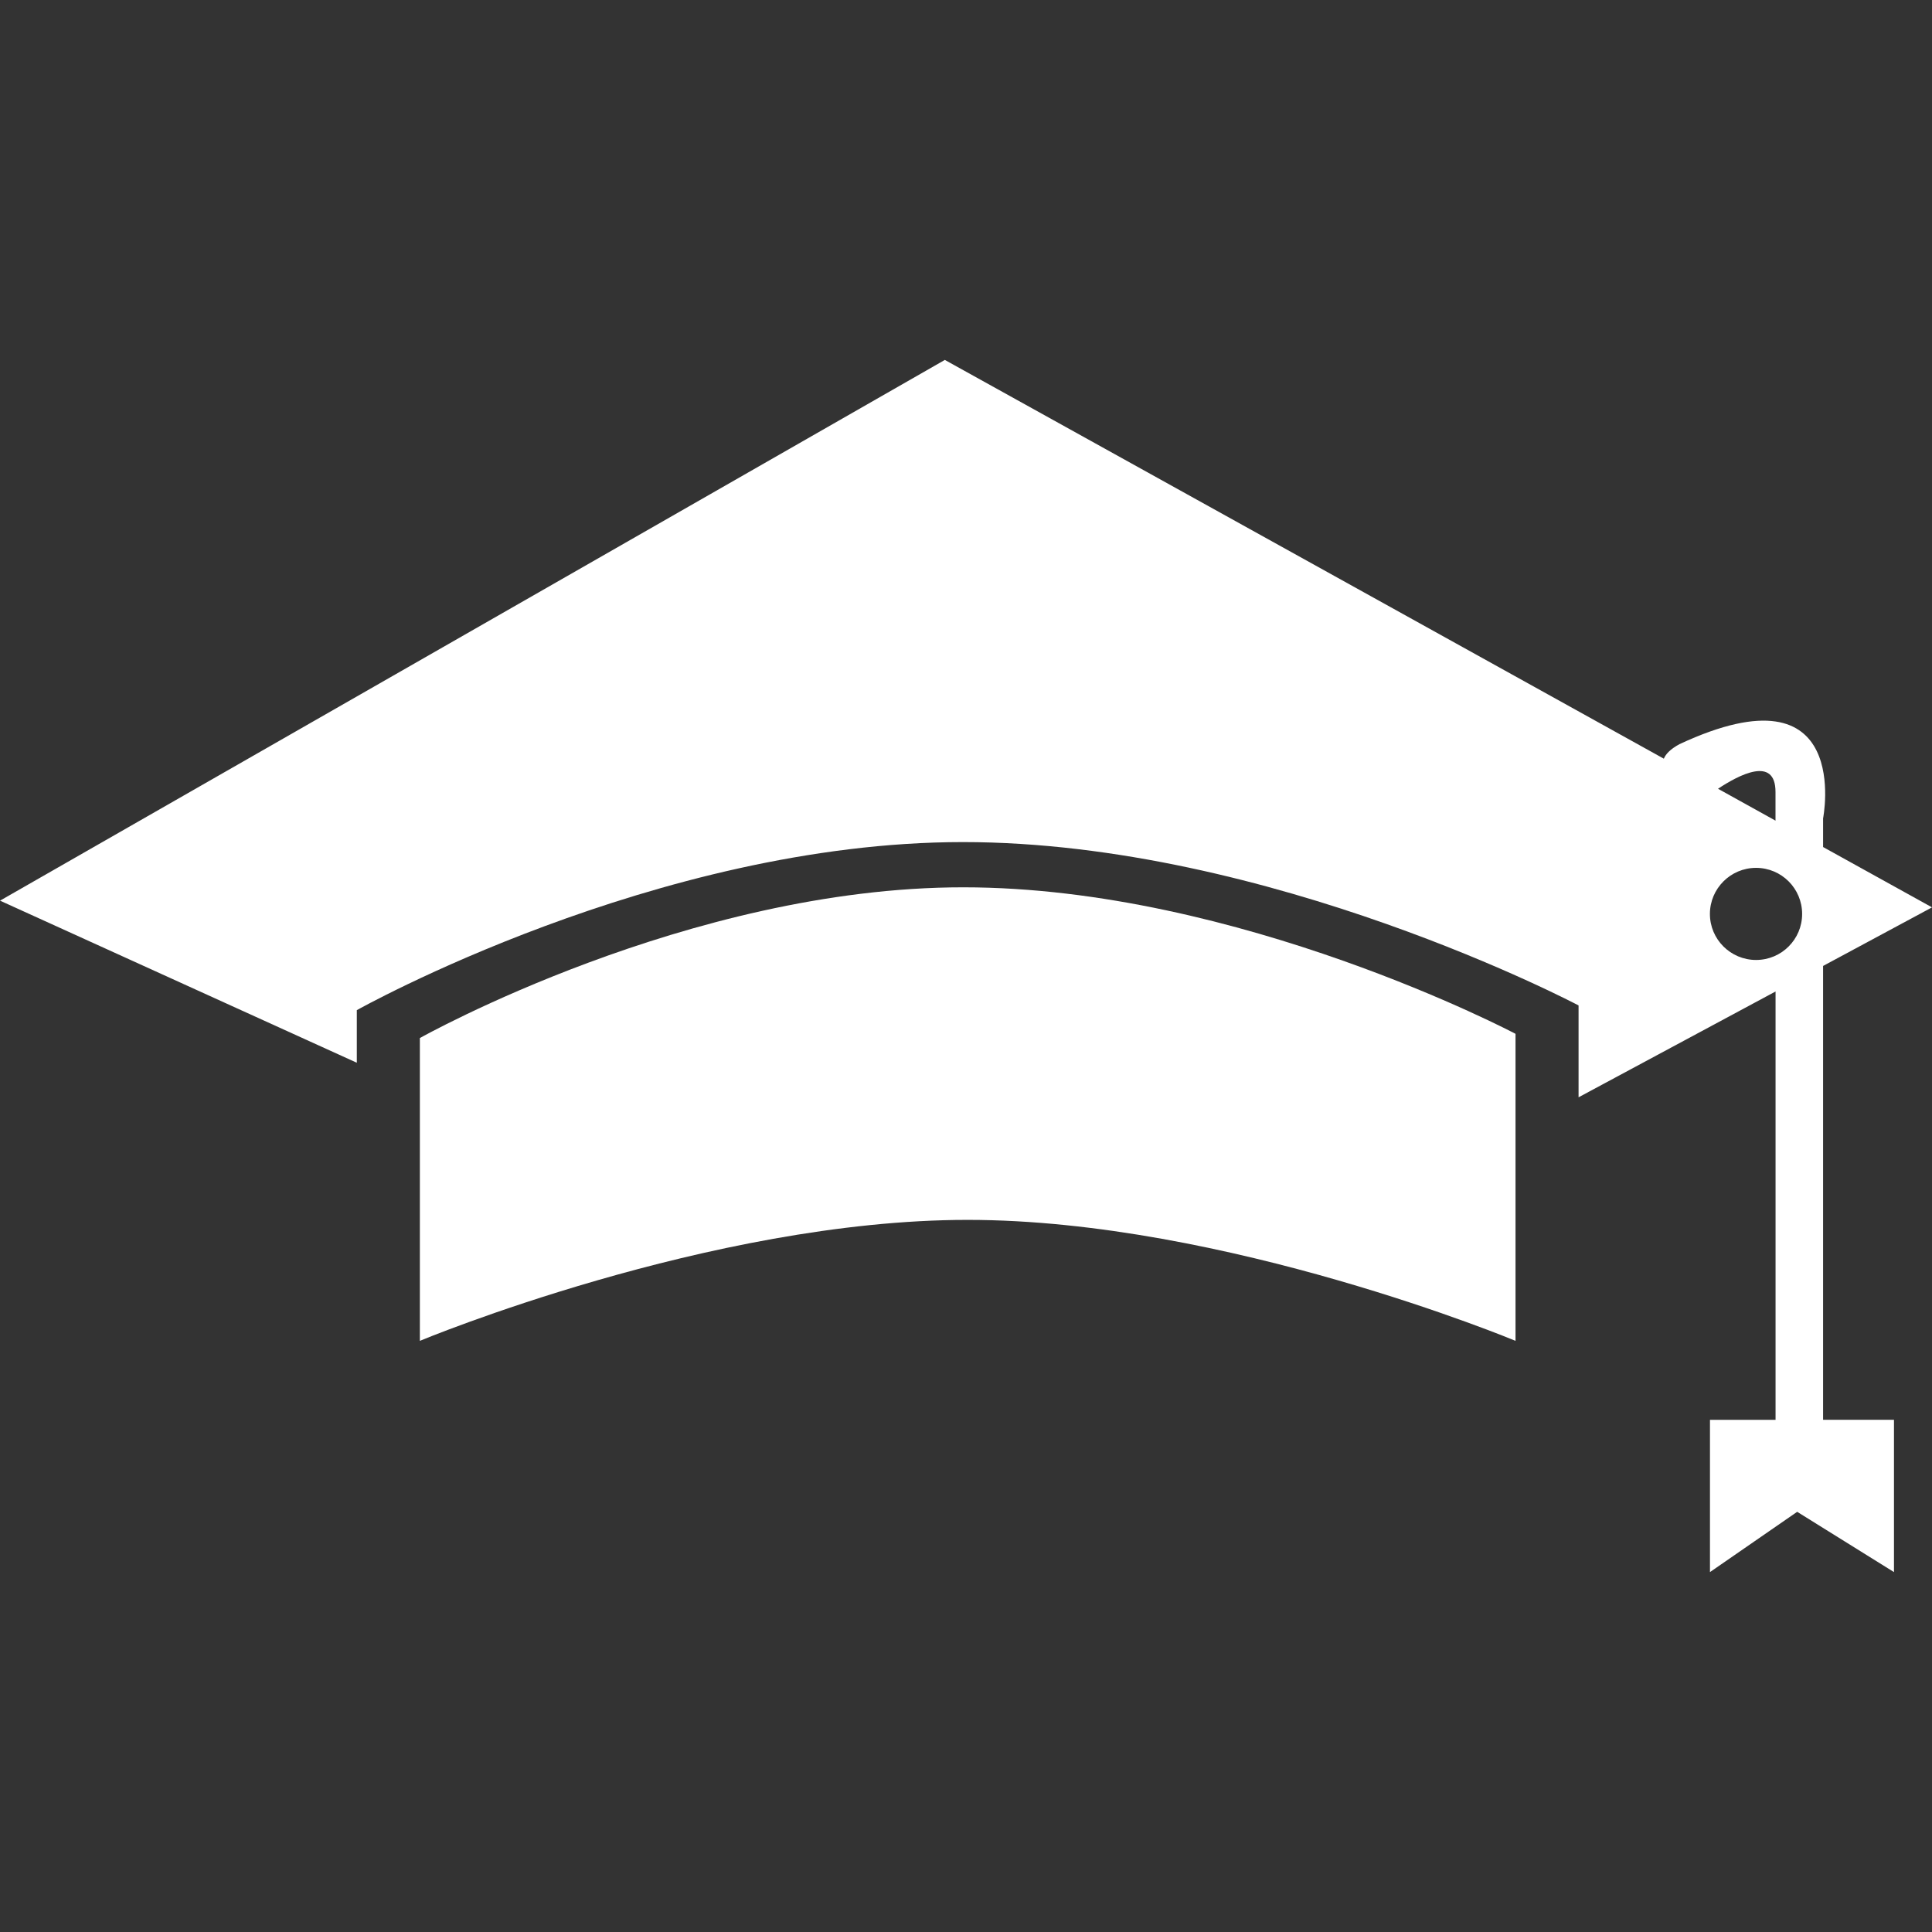
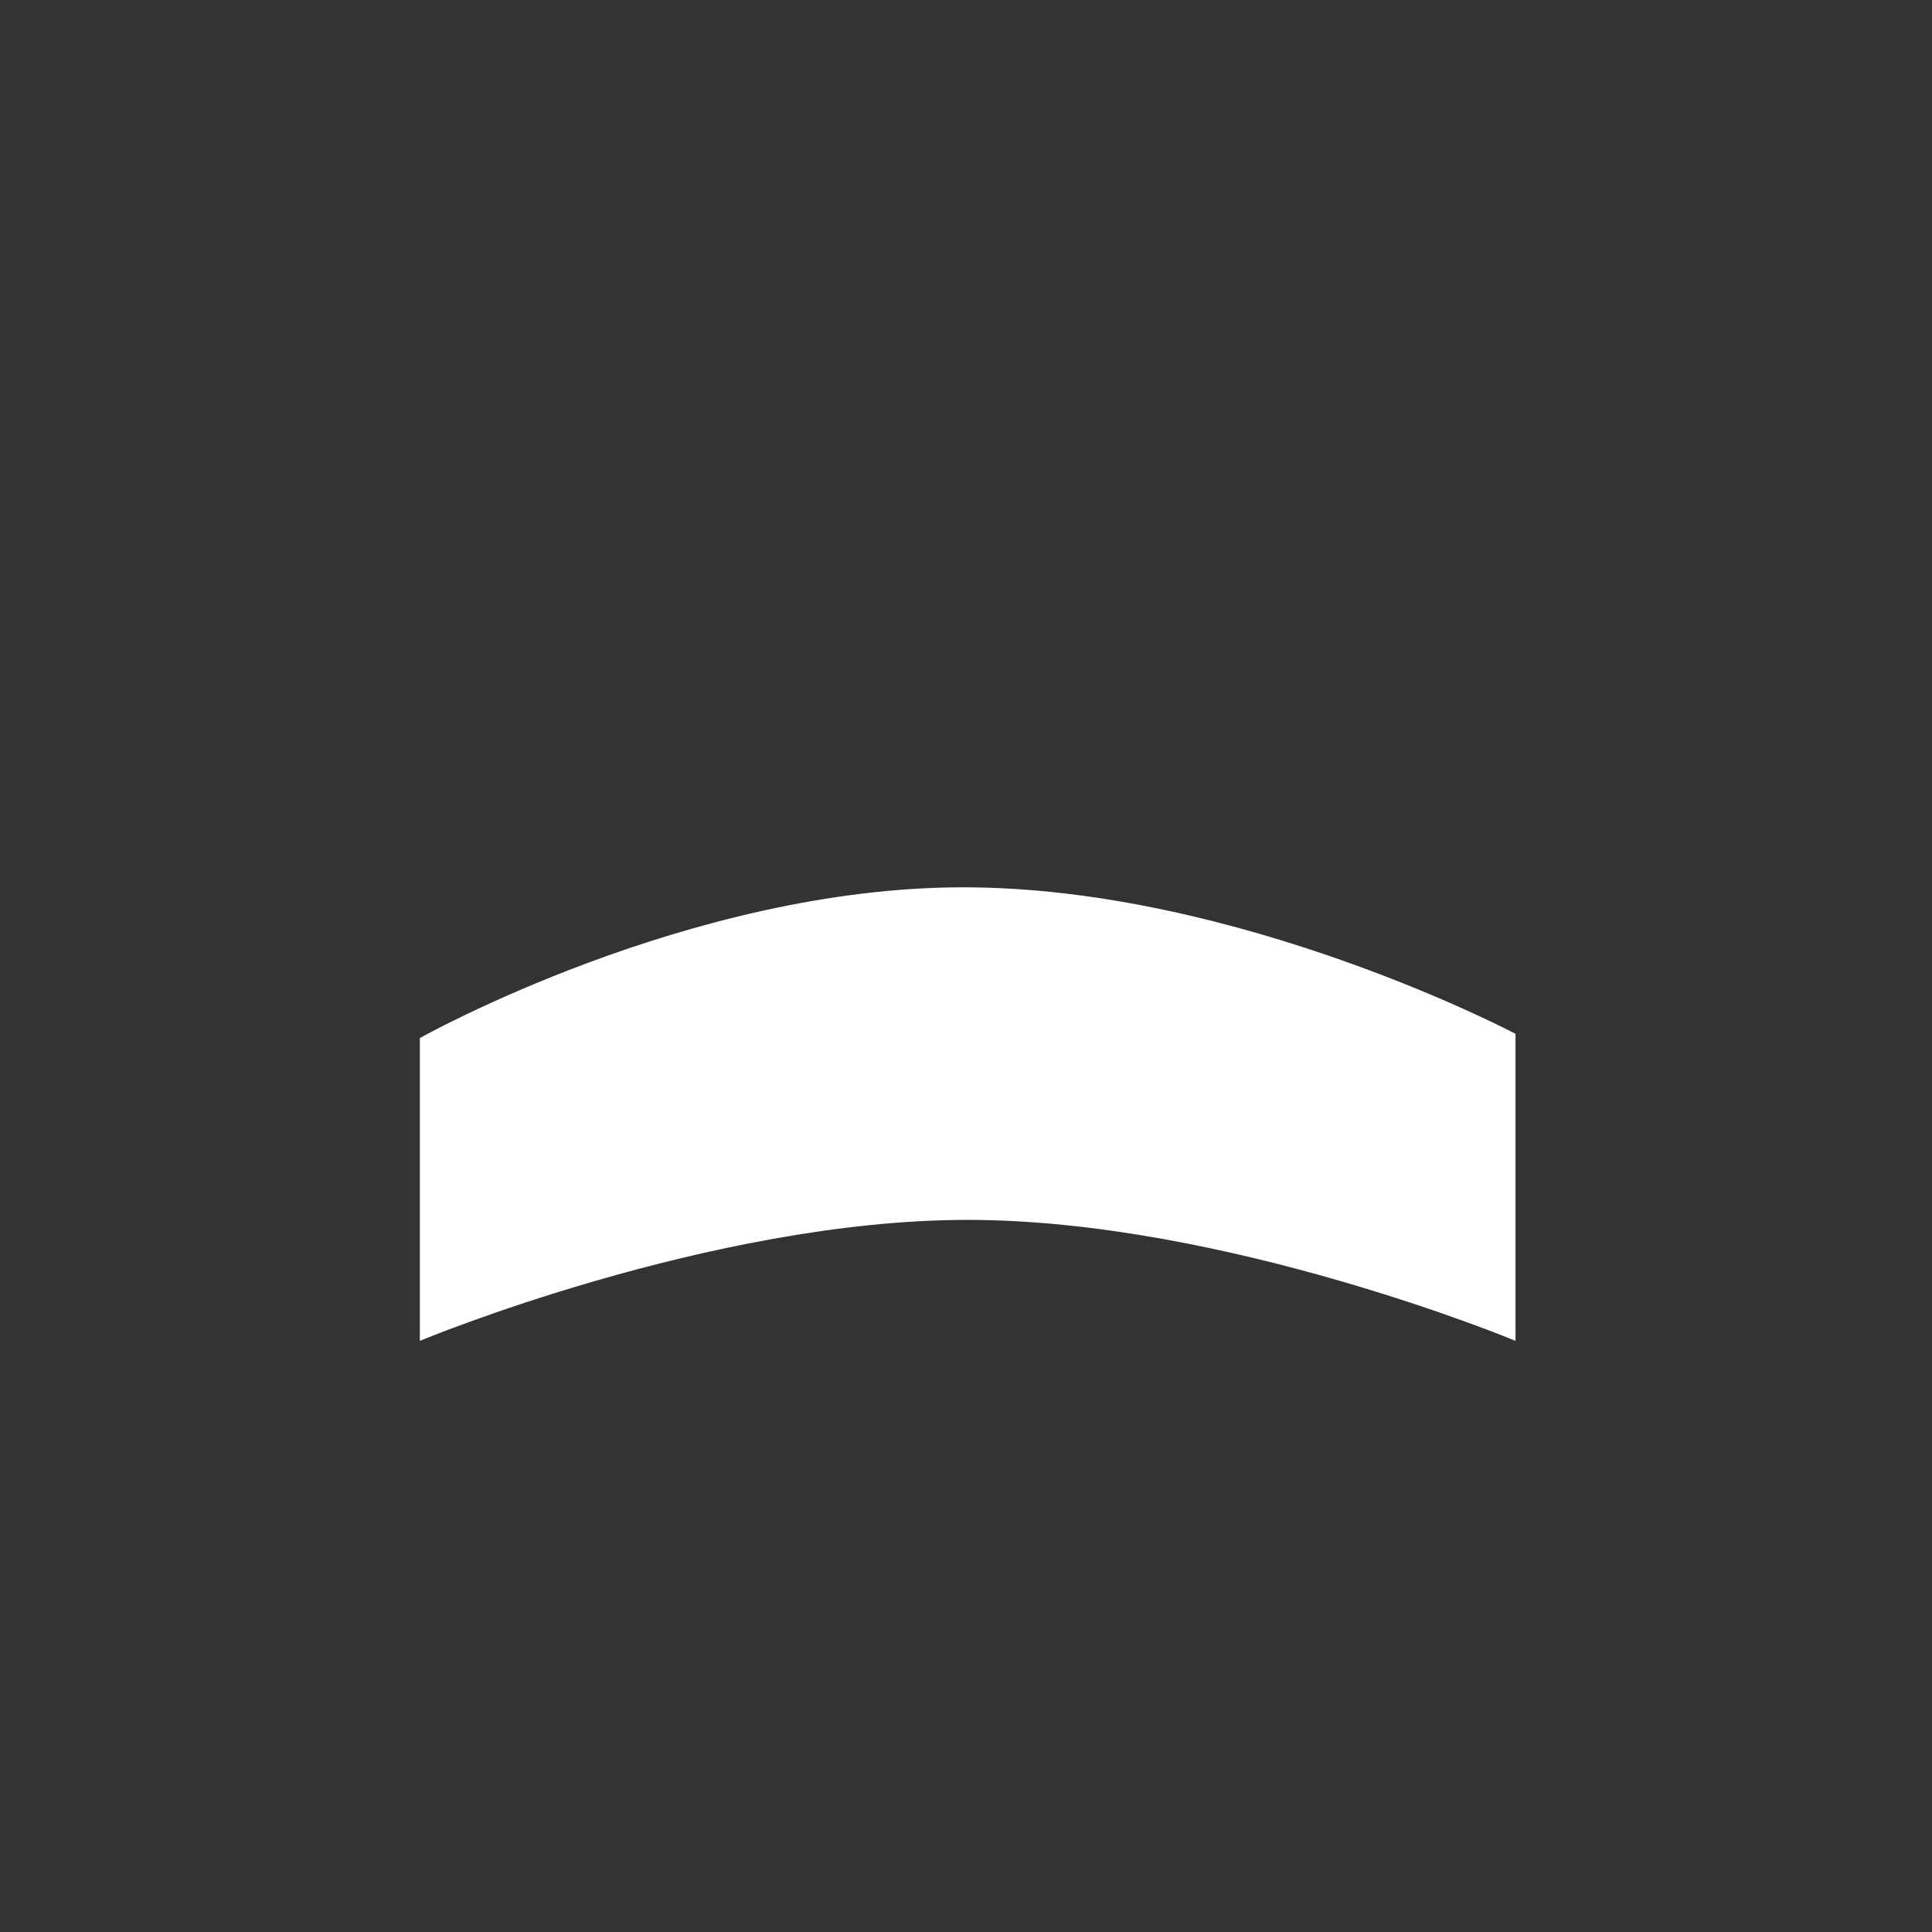
<svg xmlns="http://www.w3.org/2000/svg" version="1.1" id="Capa_1" x="0px" y="0px" width="512px" height="512px" viewBox="0 0 512 512" enable-background="new 0 0 512 512" xml:space="preserve">
  <rect x="0" y="0" width="512" height="512" fill="#333333" stroke="none" />
  <g>
    <g>
      <path fill="#FFFFFF" d="M111.268,275.093v80.244c0,0,76.947-32.056,145.172-32.056c68.226,0,145.188,32.056,145.188,32.056    v-81.364c0,0-73.41-38.826-146.324-38.826C182.421,235.115,111.268,275.093,111.268,275.093z" />
-       <path fill="#FFFFFF" d="M483.137,255.984l28.871-15.524l-28.871-15.988v-7.586c0,0,8.13-41.226-38.074-19.669    c-2.353,1.28-3.616,2.577-4.129,3.841L250.391,95.384L0.008,238.684l94.552,42.955v-13.939c0,0,79.332-44.54,160.648-44.54    c81.3,0,163.128,43.292,163.128,43.292v24.342l52.205-28.039c0,32.472,0,101.93,0,113.516h-17.38v40.347l23.109-15.972    l25.654,15.972v-40.362h-18.788V255.984L483.137,255.984z M470.526,209.876c0,0.976,0,3.665,0,7.602l-15.236-8.45    C460.843,205.347,470.526,200.242,470.526,209.876z M465.372,254.399c-6.738,0-12.228-5.457-12.228-12.195    s5.489-12.211,12.228-12.211c6.754,0,12.211,5.473,12.211,12.211S472.126,254.399,465.372,254.399z" />
    </g>
  </g>
</svg>